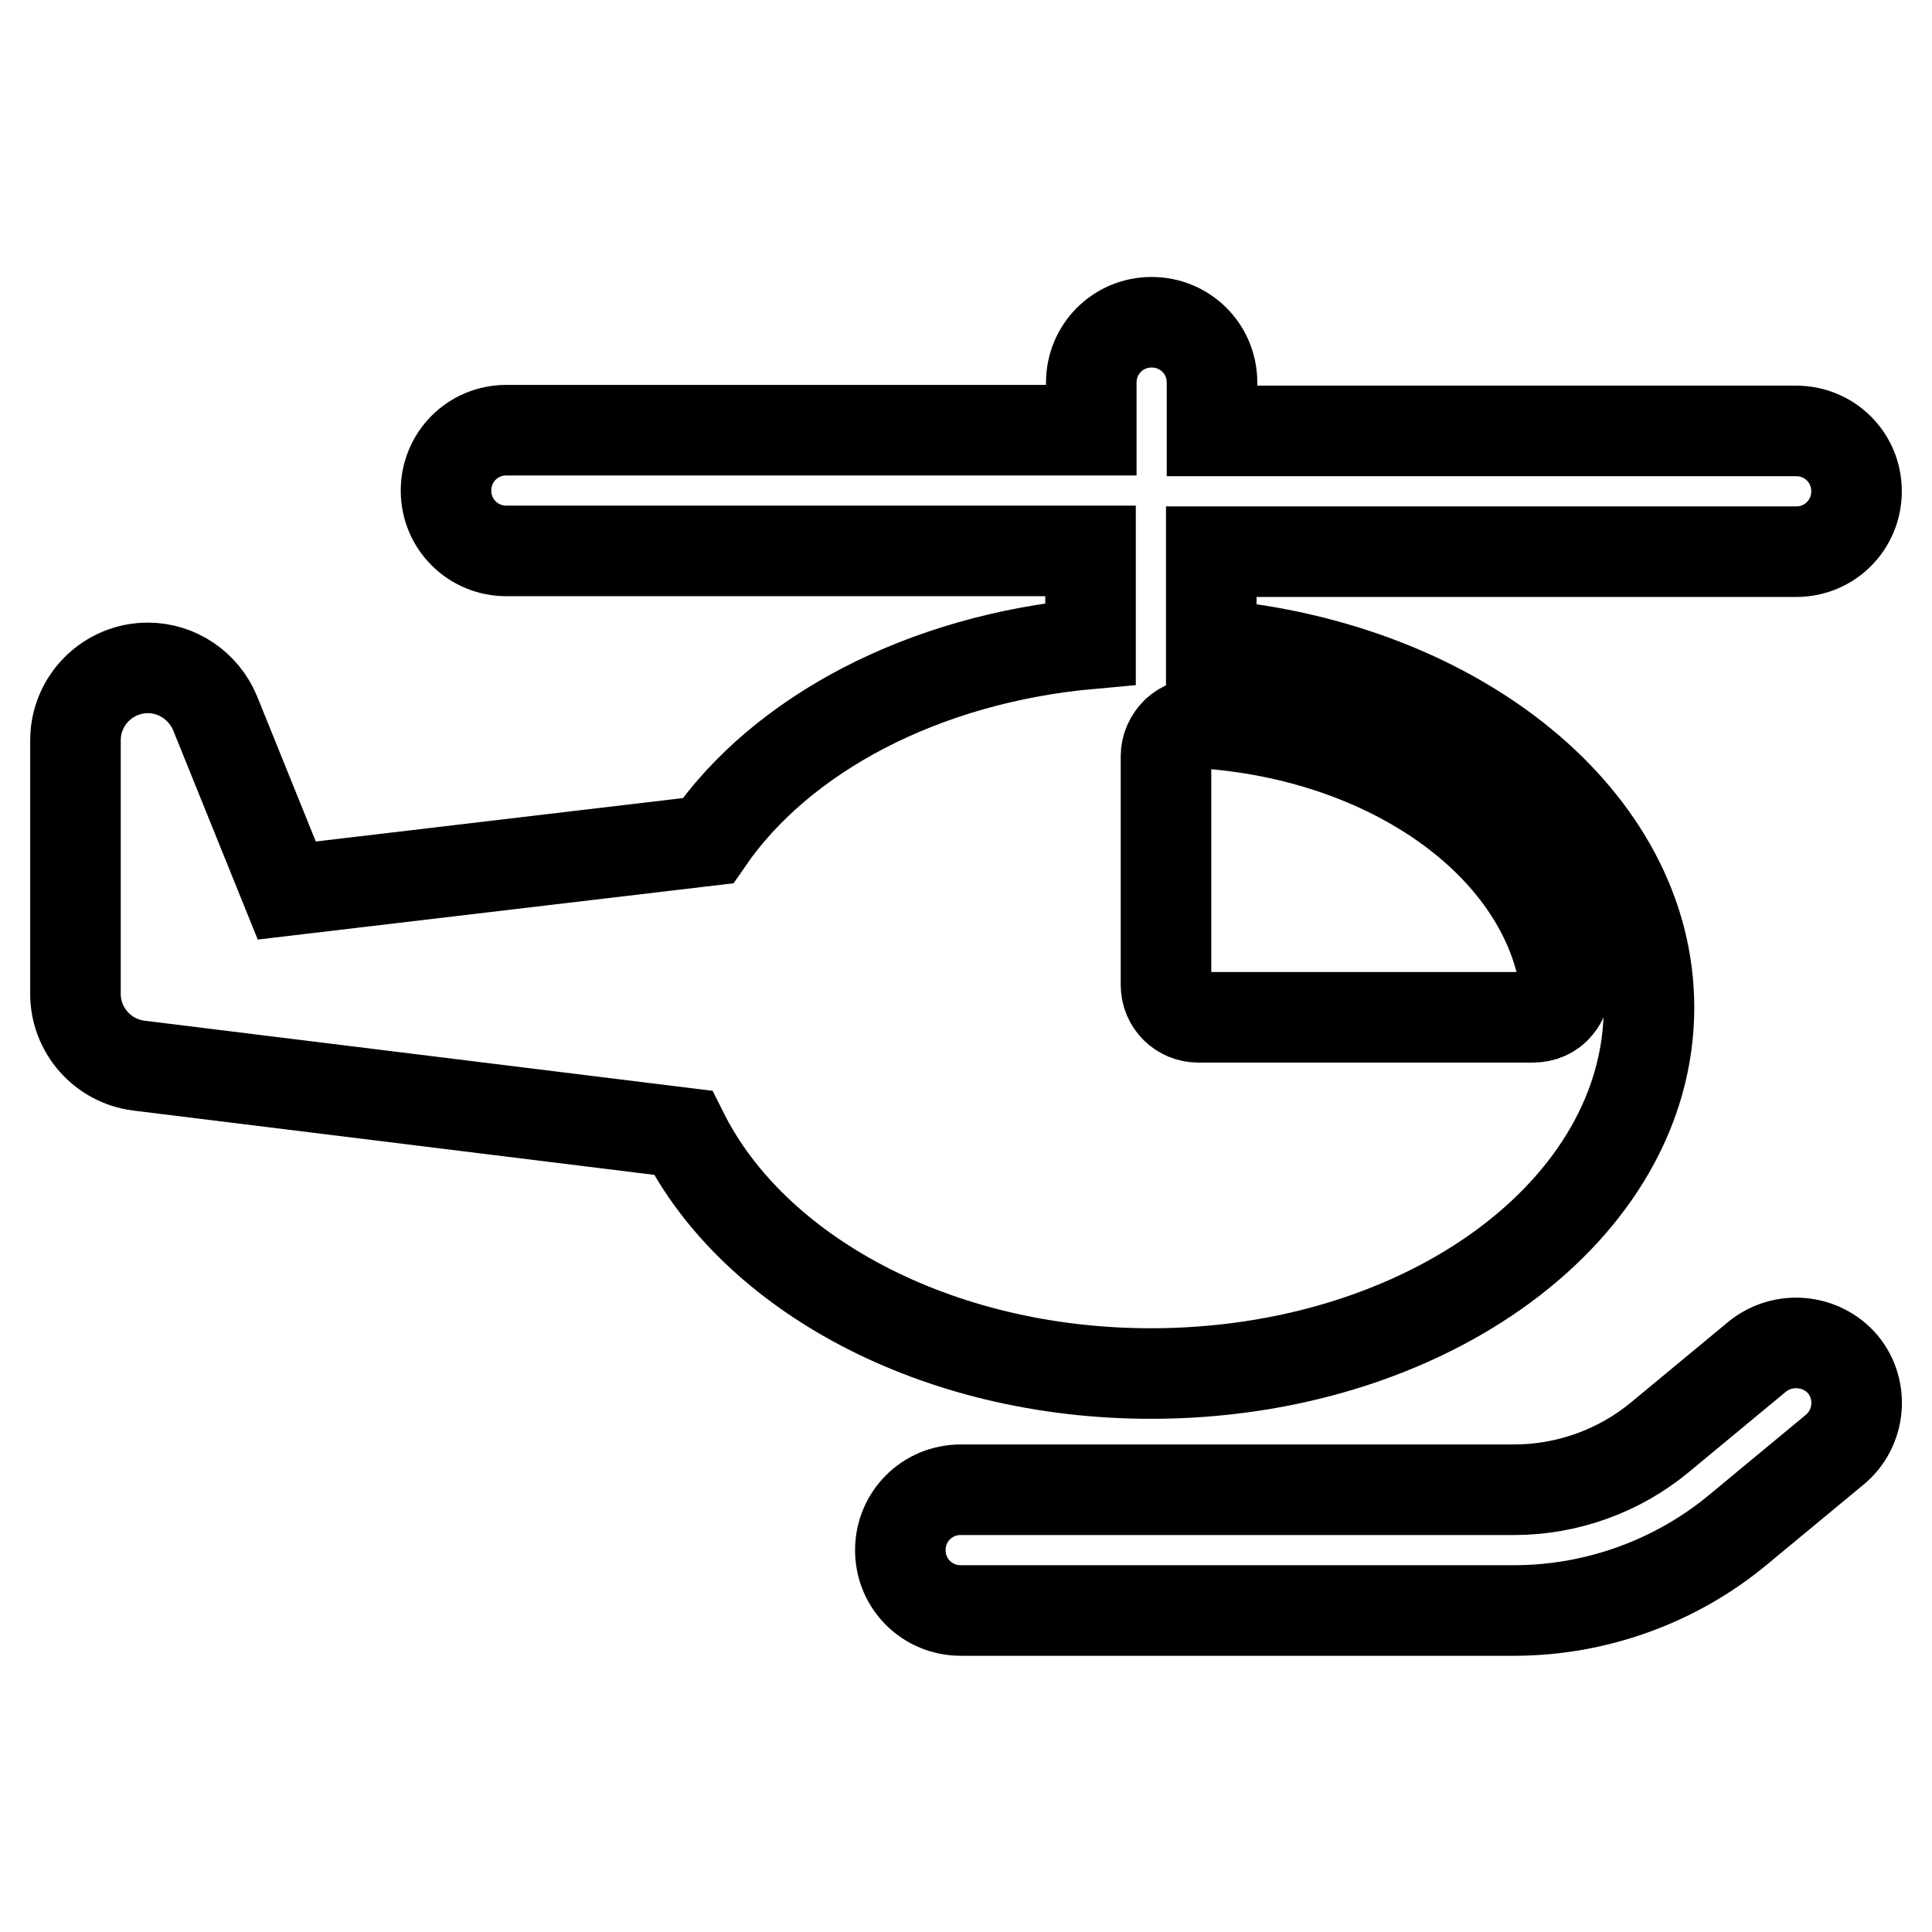
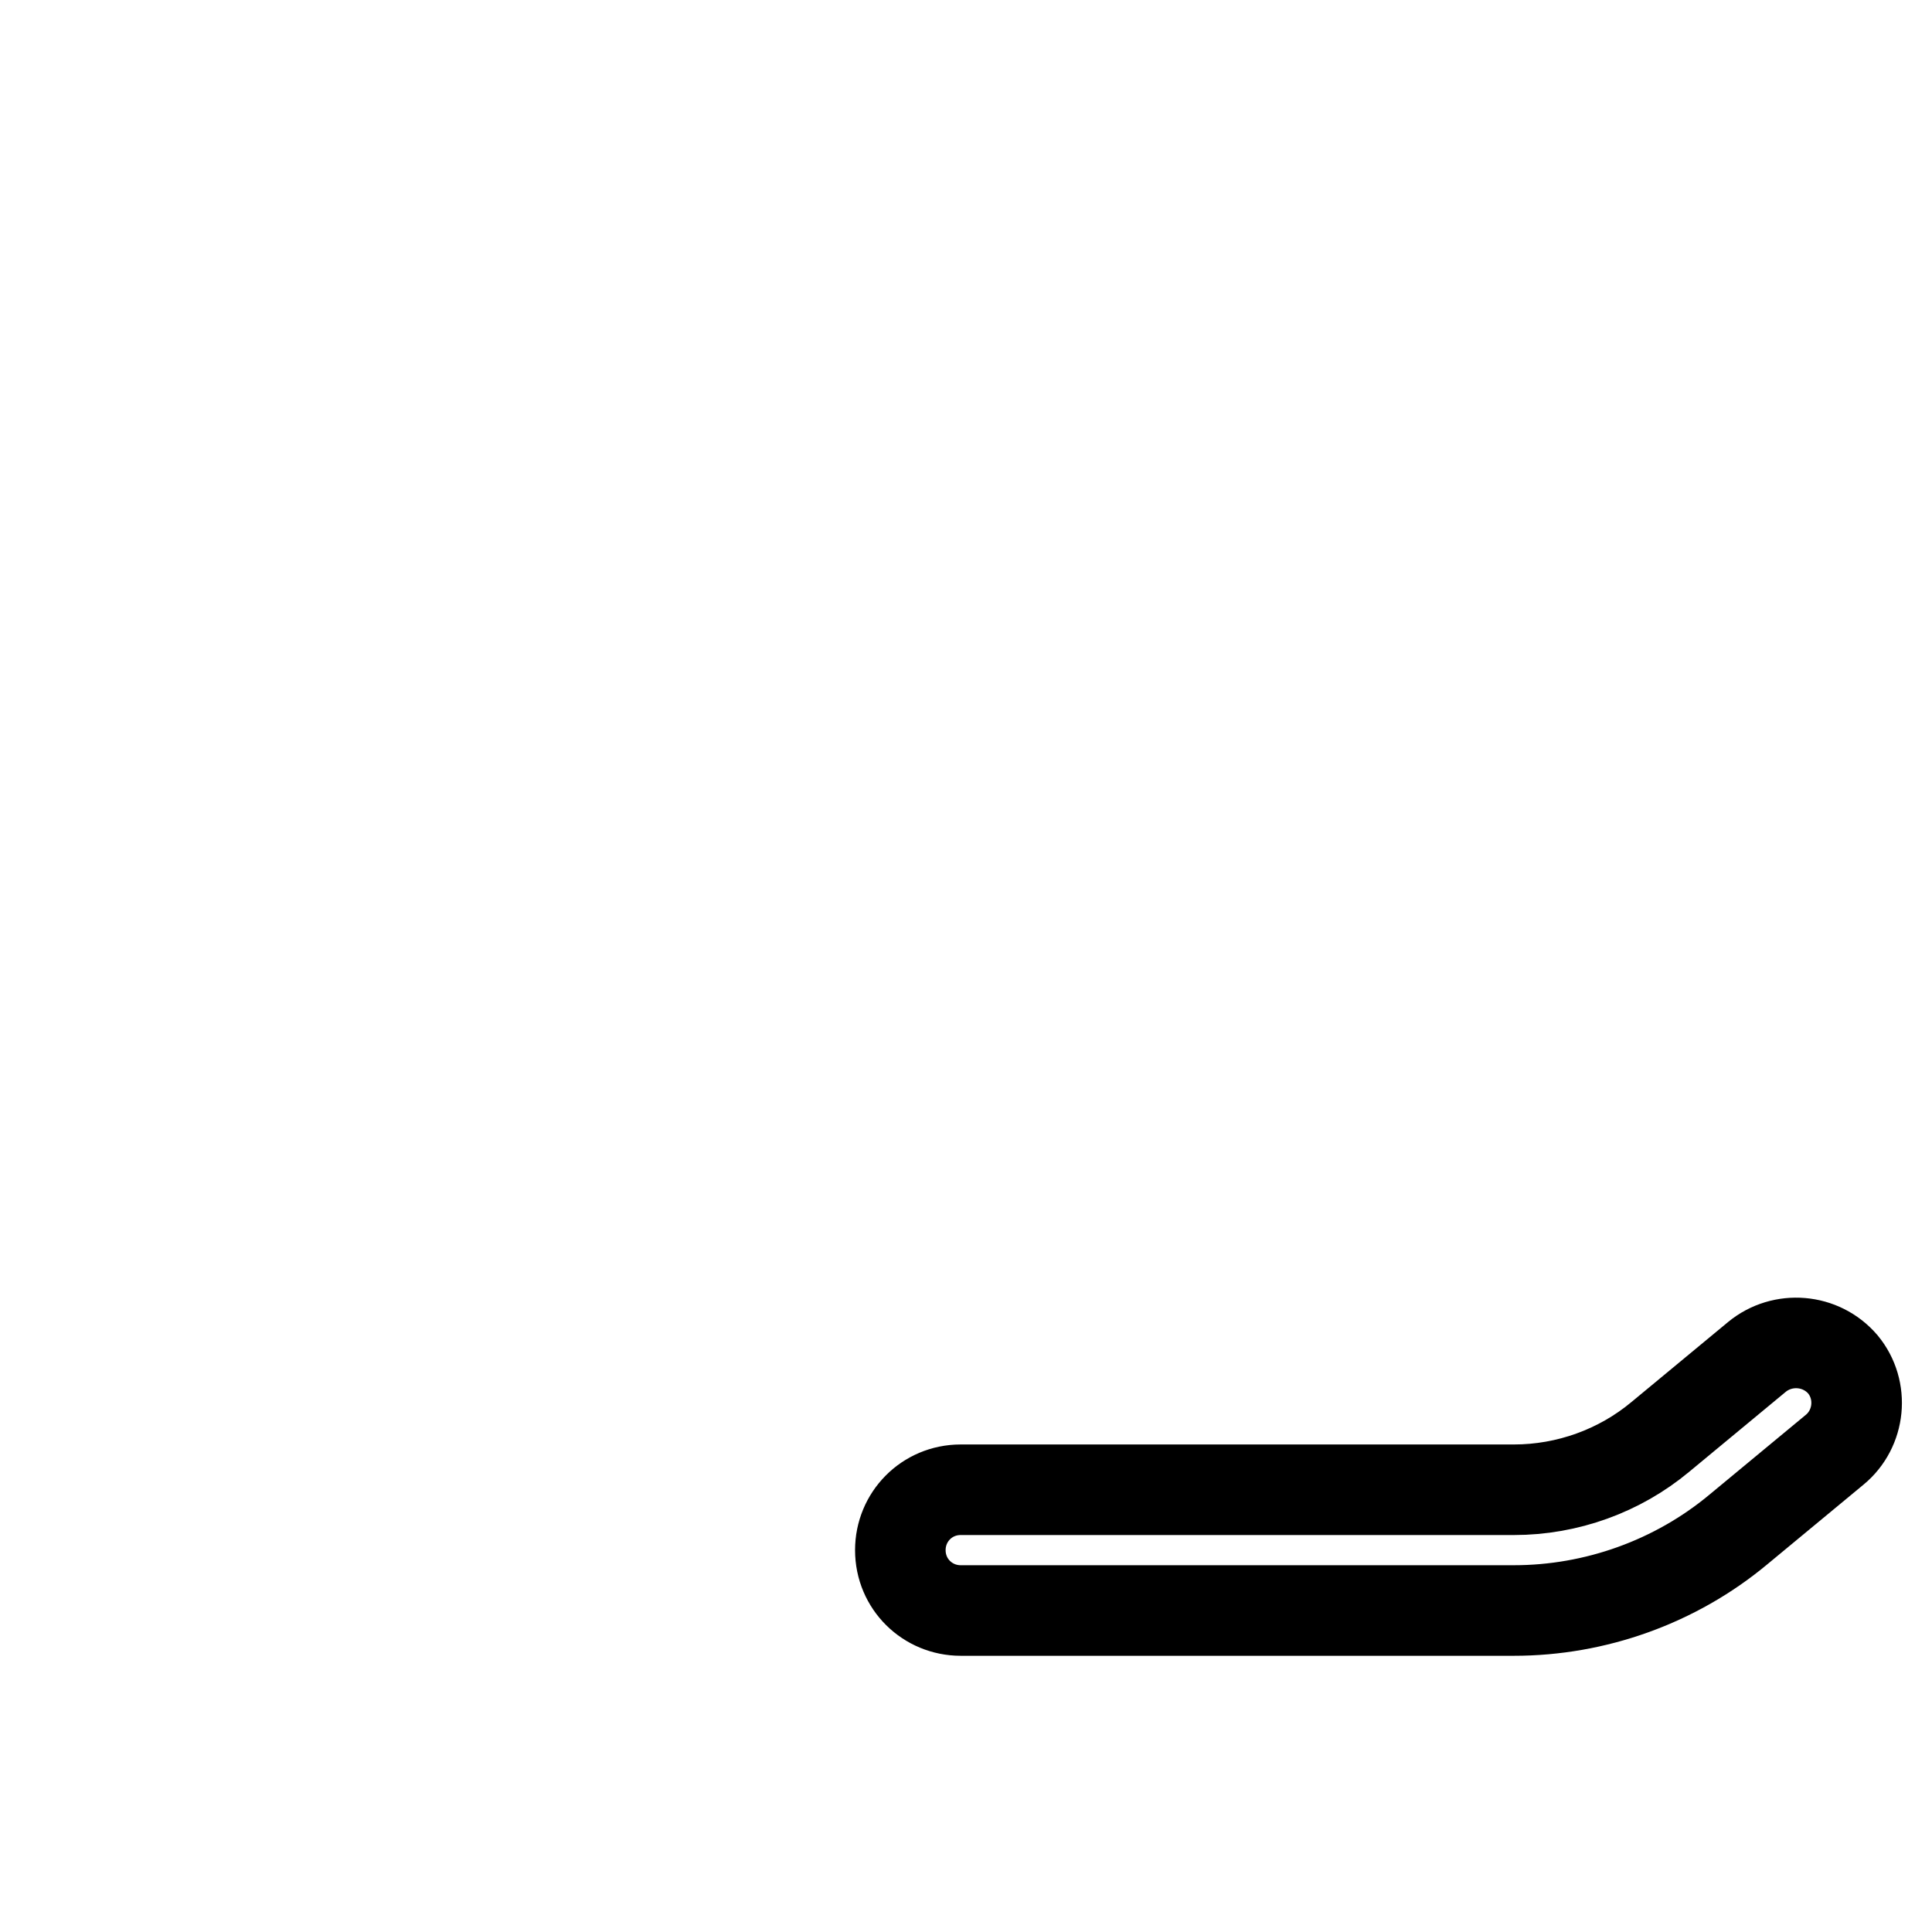
<svg xmlns="http://www.w3.org/2000/svg" version="1.1" x="0px" y="0px" viewBox="0 0 256 256" enable-background="new 0 0 256 256" xml:space="preserve">
  <g>
    <g>
      <g id="XMLID_166_">
        <path stroke-width="12" fill-opacity="0" stroke="#000000" id="XMLID_170_" d="M232.8,179.8L220,190.4c-5.4,4.5-12.3,7-19.4,7h-73.3c-4.5,0-8,3.6-8,8c0,4.5,3.6,8,8,8h73.3c10.8,0,21.4-3.8,29.7-10.7l12.8-10.6c3.4-2.8,3.9-7.9,1.1-11.3C241.3,177.4,236.2,177,232.8,179.8z" />
-         <path stroke-width="12" fill-opacity="0" stroke="#000000" id="XMLID_167_" d="M152.5,182c36.5,0,66-21.7,66-48.5c0-24.8-25.3-45.2-58-48.1V73.1H238c4.5,0,8-3.6,8-8c0-4.5-3.6-8-8-8h-77.4v-6.4c0-4.5-3.6-8-8-8c-4.5,0-8,3.6-8,8V57H67.1c-4.5,0-8,3.6-8,8c0,4.5,3.6,8,8,8h77.4v12.3c-22.2,2-41,12-50.7,26.1L38,118l-9.5-23.5c-1.5-3.6-5-6-8.9-6c-5.3,0-9.6,4.3-9.6,9.6v33.6c0,4.8,3.6,8.9,8.4,9.5l72.1,8.9C99.8,168.7,124,182,152.5,182z M207.3,129.8c0.2,1.3-0.1,2.6-0.9,3.5c-0.8,1-2,1.5-3.3,1.5h-44.3c-2.4,0-4.3-1.9-4.3-4.3v-30.3c0-1.2,0.5-2.3,1.4-3.2c0.9-0.8,2-1.2,3.2-1.2C184.1,97.4,204.2,111.7,207.3,129.8z" />
      </g>
      <g />
      <g />
      <g />
      <g />
      <g />
      <g />
      <g />
      <g />
      <g />
      <g />
      <g />
      <g />
      <g />
      <g />
      <g />
    </g>
  </g>
</svg>